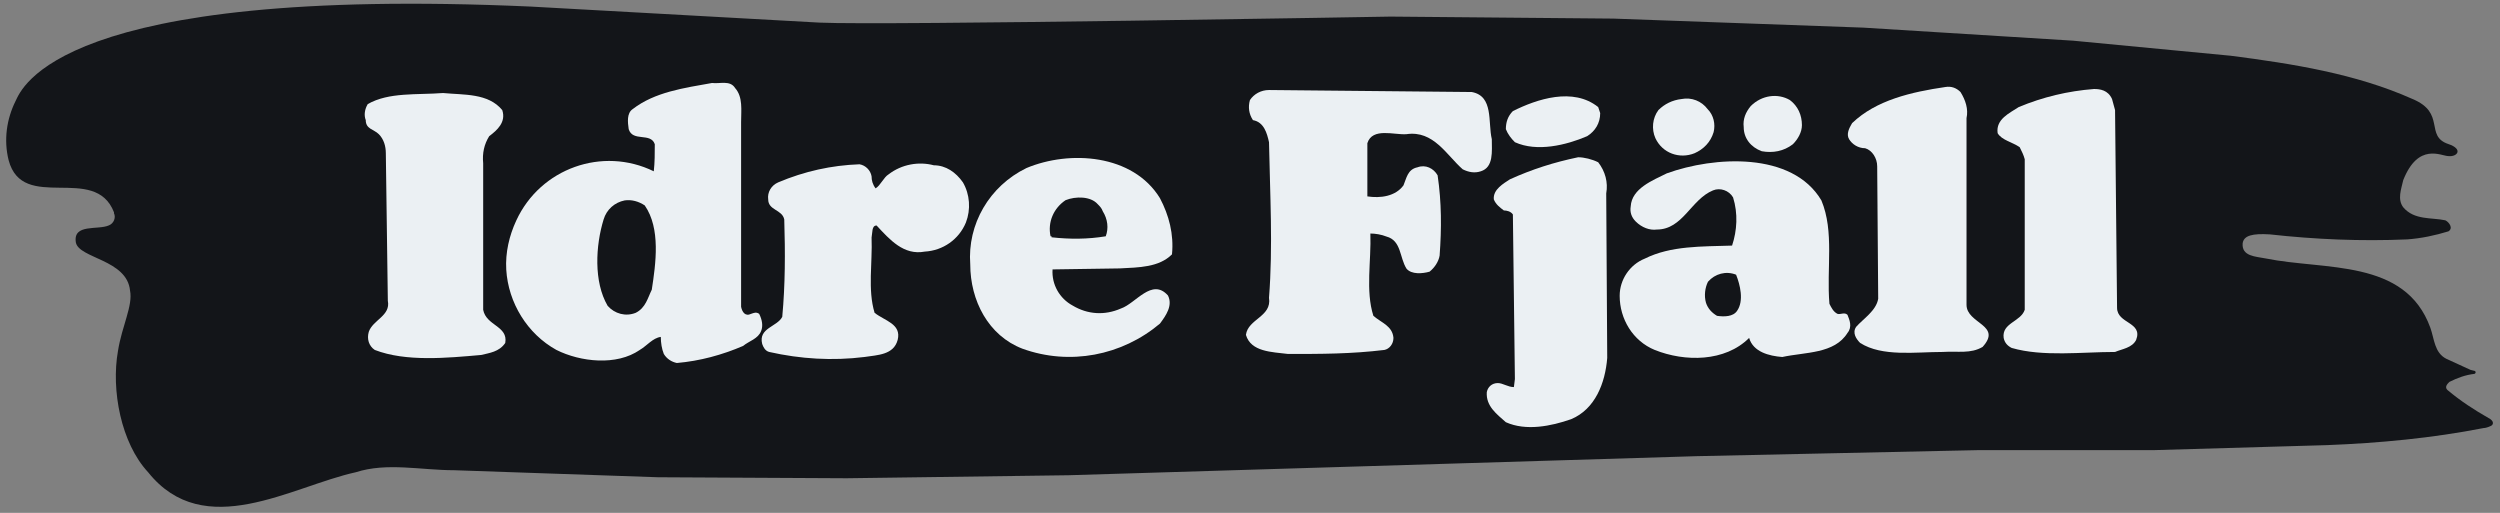
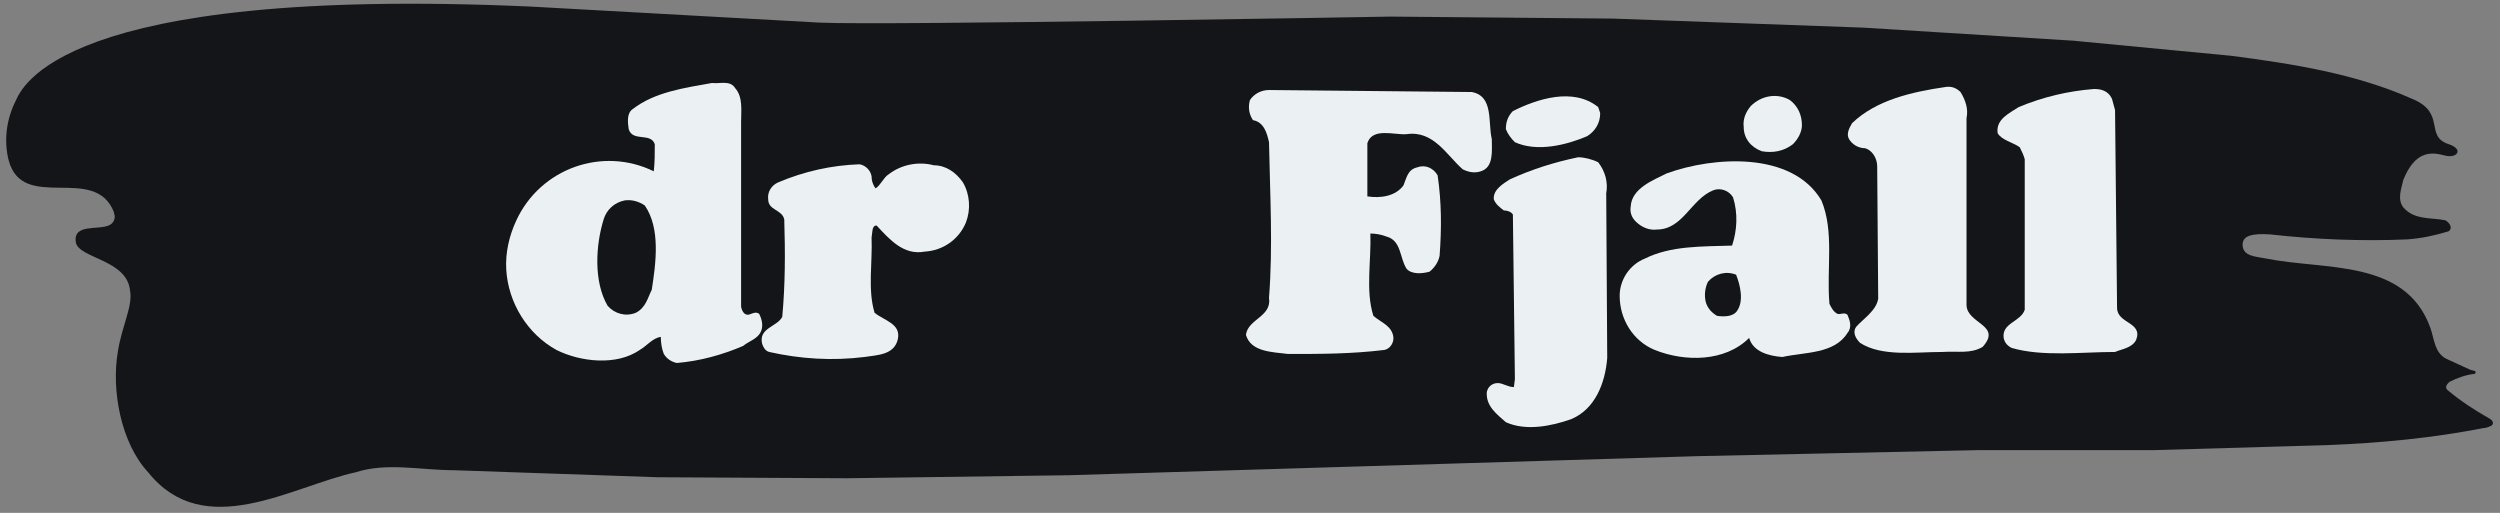
<svg xmlns="http://www.w3.org/2000/svg" version="1.1" id="Layer_1" x="0px" y="0px" viewBox="0 0 249.1 51.1" style="enable-background:new 0 0 249.1 51.1;" xml:space="preserve">
  <rect x="0" y="0" width="249.1" height="51.1" fill="#808080" stroke="none" />
  <style type="text/css">
	.st0{fill:#131519;}
	.st1{fill:#EBF0F3;}
</style>
  <g id="Group_98" transform="translate(-255.442 130.653)">
    <path id="Path_15" class="st0" d="M337.1-128.4c6.4,0.3,56.9-0.6,56.9-0.6l22.2,0.2l24.9,0.9l20.9,1.3l15.7,1.5   c6.2,0.8,12.5,1.8,18.1,4.3c3.4,1.4,1.2,3.7,3.6,4.5c1.5,0.5,0.9,1.3,0,1.2c-0.7,0-3-1.4-4.5,2.4c-0.2,0.9-0.6,1.9,0,2.7   c1.1,1.3,2.8,1,4.2,1.3c0.4,0.2,0.8,0.8,0.3,1.1c-1.3,0.4-2.7,0.7-4.1,0.8c-4.6,0.2-9.2,0-13.7-0.5c-1.7-0.1-2.6,0.1-2.7,0.9   c-0.1,1.3,1.3,1.3,2.3,1.5c5.9,1.2,13.9,0,16.4,6.9c0.4,1.1,0.4,2.5,1.6,3.1l2.4,1.1l0.4,0.1c0.1,0,0.2,0.2,0,0.3   c-0.9,0.1-1.7,0.4-2.5,0.8c-0.2,0.2-0.5,0.5-0.2,0.8c1.3,1.1,2.7,2,4.1,2.8c0.6,0.3,0.5,0.7,0.2,0.8c-0.2,0.1-0.5,0.2-0.7,0.2   c-5.1,1-10.4,1.5-15.6,1.7l-17.3,0.5h-17.5l-28,0.6l-62.6,1.9l-22.1,0.3l-18.8-0.1l-20.3-0.7c-3.3,0-6.7-0.8-9.8,0.2   c-6.4,1.4-15.1,7-20.7,0c-2.7-2.9-3.7-8.2-3-12.1c0.4-2.5,1.5-4.5,1.2-6c-0.3-3.1-5.1-3.2-5.4-4.8c-0.3-1.9,2.2-1.2,3.3-1.7   c0.5-0.2,0.7-0.8,0.5-1.2c0,0,0-0.1,0-0.1c-1.9-4.9-9.1,0.1-10.5-5.2c-0.5-2-0.2-4.1,0.7-5.9c0.6-1.2,4.2-11.5,51.3-9.4   L337.1-128.4z" />
    <g id="Group_20" transform="translate(291.786 -122.384)">
      <g id="Group_19">
        <g id="Group_16" transform="translate(125.04 7.802)">
          <path id="Path_16" class="st1" d="M22.7,15.3c-0.3-0.3-0.7,0-1-0.1c-0.4-0.2-0.6-0.6-0.8-1c-0.3-3.5,0.5-7.2-0.8-10.3      C17.2-1,9.4-0.5,4.7,1.2C3.3,1.9,1.2,2.7,1.1,4.5C1,5.1,1.2,5.6,1.6,6C2.2,6.6,3,6.9,3.7,6.8c2.6,0,3.4-3,5.6-3.9      c0.7-0.3,1.6,0,2,0.7c0.5,1.6,0.4,3.3-0.1,4.8c-3,0.1-6.1,0-8.7,1.3C1,10.3,0,11.8,0,13.4c0,2.3,1.3,4.5,3.5,5.4      c3,1.2,7,1.2,9.4-1.2c0.4,1.4,2,1.8,3.3,1.9c2.3-0.5,5.2-0.3,6.5-2.4C23.2,16.5,22.9,15.8,22.7,15.3z M11.7,14.9      c-0.4,0.6-1.3,0.6-2,0.5c-0.5-0.3-0.9-0.7-1.1-1.3c-0.2-0.7-0.1-1.5,0.2-2.1c0.7-0.8,1.8-1.1,2.8-0.7      C12,12.3,12.4,13.9,11.7,14.9L11.7,14.9z" />
        </g>
        <g id="Group_17" transform="translate(60.332 7.475)">
-           <path id="Path_17" class="st1" d="M14.9,11c1.9-0.1,3.9-0.1,5.2-1.4c0.2-2-0.3-3.9-1.2-5.6C16.2-0.4,9.9-0.8,5.6,1      C1.9,2.8-0.3,6.6,0,10.6c0,3.6,1.8,7.1,5.2,8.4c4.7,1.7,9.9,0.7,13.7-2.5c0.6-0.8,1.3-1.8,0.8-2.8c-1.6-1.8-3.2,0.8-4.7,1.3      c-1.6,0.7-3.3,0.6-4.8-0.3c-1.3-0.7-2.1-2.1-2-3.6L14.9,11z M8.1,7.9l0-0.1L8,7.8C7.7,6.4,8.3,5,9.5,4.2c1-0.4,2.5-0.4,3.2,0.4      c0.2,0.2,0.4,0.4,0.5,0.7c0.5,0.8,0.6,1.7,0.3,2.5C11.7,8.1,9.9,8.1,8.1,7.9z" />
-         </g>
+           </g>
        <g id="Group_18" transform="translate(14.099)">
          <path id="Path_18" class="st1" d="M25.2,23c-0.3-0.2-0.5-0.1-0.8,0c-0.6,0.3-0.9-0.2-1-0.7l0-18.4c0-1.2,0.2-2.5-0.6-3.4      c-0.5-0.8-1.5-0.4-2.3-0.5c-2.8,0.5-5.7,0.9-7.9,2.6c-0.6,0.4-0.5,1.3-0.4,2c0.4,1.3,2.2,0.3,2.6,1.5c0,0.9,0,1.8-0.1,2.7      C9.6,6.3,3.4,8.5,1,13.7c-0.7,1.5-1.1,3.2-1,4.9c0.2,3.3,2.1,6.4,5,8c2.4,1.2,6,1.6,8.3,0c0.7-0.4,1.3-1.2,2.1-1.3      c0,0.6,0.1,1.2,0.3,1.7c0.3,0.5,0.8,0.8,1.3,0.9c2.3-0.2,4.5-0.8,6.6-1.7c0.6-0.5,1.5-0.7,1.8-1.5C25.6,24.2,25.5,23.6,25.2,23z       M14.5,20.6c-0.4,0.8-0.6,1.8-1.6,2.3c-1,0.4-2.1,0.1-2.8-0.7c-1.4-2.4-1.2-6-0.4-8.6c0.3-1,1.1-1.7,2.1-1.9      c0.7-0.1,1.4,0.1,2,0.5C15.4,14.5,14.9,18,14.5,20.6L14.5,20.6z" />
        </g>
        <path id="Path_19" class="st1" d="M159,0.9c0.5,0.8,0.8,1.7,0.6,2.6l0,18.6c0,1.9,3.6,2,1.6,4.2c-1.2,0.7-2.4,0.4-4,0.5     c-2.7,0-6,0.5-8.2-0.9c-0.4-0.4-0.8-1-0.4-1.6c0.7-0.8,2-1.6,2.2-2.8l-0.1-13.2c0-0.8-0.5-1.6-1.2-1.8c-0.7,0-1.3-0.4-1.6-0.9     c-0.3-0.5,0-1.1,0.3-1.6c2.4-2.3,5.9-3.1,9.3-3.6C158.1,0.3,158.6,0.5,159,0.9z" />
        <path id="Path_20" class="st1" d="M174.1,1.6l0.3,1.1l0.2,19.7c0,1.6,2.6,1.4,1.9,3.2c-0.4,0.8-1.4,0.9-2.1,1.2     c-3.3,0-7.2,0.5-10.3-0.4c-0.4-0.2-0.7-0.5-0.8-1c-0.2-1.5,1.7-1.6,2.1-2.8l0-15c-0.1-0.4-0.3-0.8-0.5-1.2     c-0.7-0.5-1.8-0.7-2.2-1.4c-0.2-1.4,1.2-2,2.1-2.6c2.4-1,4.9-1.6,7.5-1.8C172.9,0.6,173.7,0.7,174.1,1.6z" />
        <path id="Path_21" class="st1" d="M110.3,0.9c2.2,0.4,1.6,3,2,4.7c0,1.2,0.2,2.8-1.1,3.2c-0.6,0.2-1.2,0.1-1.8-0.2     c-1.6-1.4-2.9-3.9-5.6-3.5c-1.2,0.1-3.4-0.7-3.9,0.9l0,5.3c1.3,0.2,2.8,0,3.6-1.1c0.3-0.7,0.4-1.6,1.4-1.8c0.8-0.3,1.6,0.1,2,0.8     c0.4,2.7,0.4,5.3,0.2,8c-0.1,0.6-0.5,1.2-1,1.6c-0.7,0.2-1.8,0.3-2.3-0.3c-0.7-1.1-0.5-2.8-2-3.2c-0.5-0.2-1.1-0.3-1.6-0.3     c0.1,2.7-0.5,5.7,0.3,8.2c0.8,0.7,1.9,1,2,2.2c0,0.6-0.4,1.1-0.9,1.2C98.3,27,95.3,27,92,27c-1.6-0.2-3.7-0.2-4.2-1.9     c0.2-1.6,2.6-1.8,2.3-3.7c0.4-5.1,0.1-10.3,0-15.5c-0.2-0.9-0.5-2-1.6-2.2c-0.4-0.6-0.5-1.3-0.3-2c0.4-0.6,1.1-1,1.9-1L110.3,0.9     z" />
-         <path id="Path_22" class="st1" d="M13.7,2.7c0.4,1.2-0.5,2-1.3,2.6C11.9,6.1,11.7,7,11.8,8l0,14.6c0.3,1.6,2.5,1.6,2.2,3.3     c-0.6,0.9-1.6,1-2.4,1.2C8.2,27.4,4.1,27.8,1,26.6c-0.6-0.4-0.8-1.1-0.6-1.8c0.4-1.2,2.2-1.6,1.9-3.1L2.1,7     c0-0.7-0.2-1.4-0.7-1.9C0.9,4.6,0.1,4.6,0.1,3.7C-0.1,3.2,0,2.6,0.3,2.1c2.1-1.2,4.9-0.9,7.5-1.1C9.9,1.2,12.3,1,13.7,2.7z" />
        <path id="Path_23" class="st1" d="M142,1.7c0.8,0.6,1.2,1.5,1.2,2.5c0,0.7-0.4,1.4-0.9,1.9c-0.9,0.7-2,0.9-3.1,0.7     c-1.1-0.4-1.8-1.3-1.8-2.4c-0.1-0.8,0.2-1.5,0.7-2.1C139.2,1.2,140.8,1,142,1.7z" />
        <path id="Path_24" class="st1" d="M123.1,3c0,1-0.5,1.8-1.3,2.3c-2.1,0.9-5,1.6-7.2,0.6c-0.4-0.4-0.7-0.8-0.9-1.3     c0-0.7,0.2-1.3,0.7-1.8c2.4-1.2,6-2.4,8.5-0.4L123.1,3z" />
-         <path id="Path_25" class="st1" d="M133.8,2.6c0.6,0.6,0.8,1.5,0.6,2.3c-0.3,1-1,1.7-1.9,2.1c-1.5,0.6-3.2,0-3.9-1.5     c-0.4-0.9-0.3-2,0.3-2.8c0.6-0.6,1.4-1,2.3-1.1C132.2,1.4,133.2,1.8,133.8,2.6z" />
        <path id="Path_26" class="st1" d="M122.9,7.9c0.7,0.9,1,2,0.8,3.1l0.1,16.4c-0.2,2.5-1.2,5.1-3.6,6.1c-2,0.7-4.5,1.2-6.5,0.3     c-0.9-0.8-2-1.6-1.9-3c0.1-0.5,0.5-0.9,1.1-0.9c0,0,0,0,0,0c0.5,0,1,0.4,1.6,0.4l0.1-0.8l-0.2-16.4c-0.2-0.3-0.6-0.4-0.9-0.4     c-0.4-0.3-0.8-0.6-1-1.1c-0.1-1,1-1.6,1.6-2c2.2-1,4.4-1.7,6.8-2.2C121.5,7.4,122.3,7.6,122.9,7.9z" />
        <path id="Path_27" class="st1" d="M59.6,9.9c0.7,1.2,0.8,2.7,0.3,4c-0.7,1.7-2.3,2.8-4.1,2.9c-2.1,0.4-3.5-1.2-4.8-2.6     c-0.5,0-0.4,0.7-0.5,1.2c0.1,2.5-0.4,5.2,0.3,7.5c1,0.8,2.7,1.1,2.3,2.7c-0.4,1.5-2,1.5-3.3,1.7c-3.2,0.4-6.4,0.2-9.5-0.5     c-0.4-0.1-0.6-0.5-0.7-0.8c-0.4-1.6,1.5-1.7,2-2.7c0.3-3.2,0.3-6.4,0.2-9.7c-0.2-1-1.6-0.9-1.6-2c-0.1-0.7,0.3-1.4,1-1.7     c2.6-1.1,5.3-1.7,8.1-1.8c0.6,0.1,1.1,0.6,1.2,1.2c0,0.4,0.1,0.8,0.4,1.2c0.5-0.3,0.8-1.1,1.3-1.4c1.3-1,3-1.3,4.5-0.9     C57.9,8.2,58.9,8.9,59.6,9.9z" />
      </g>
    </g>
  </g>
</svg>